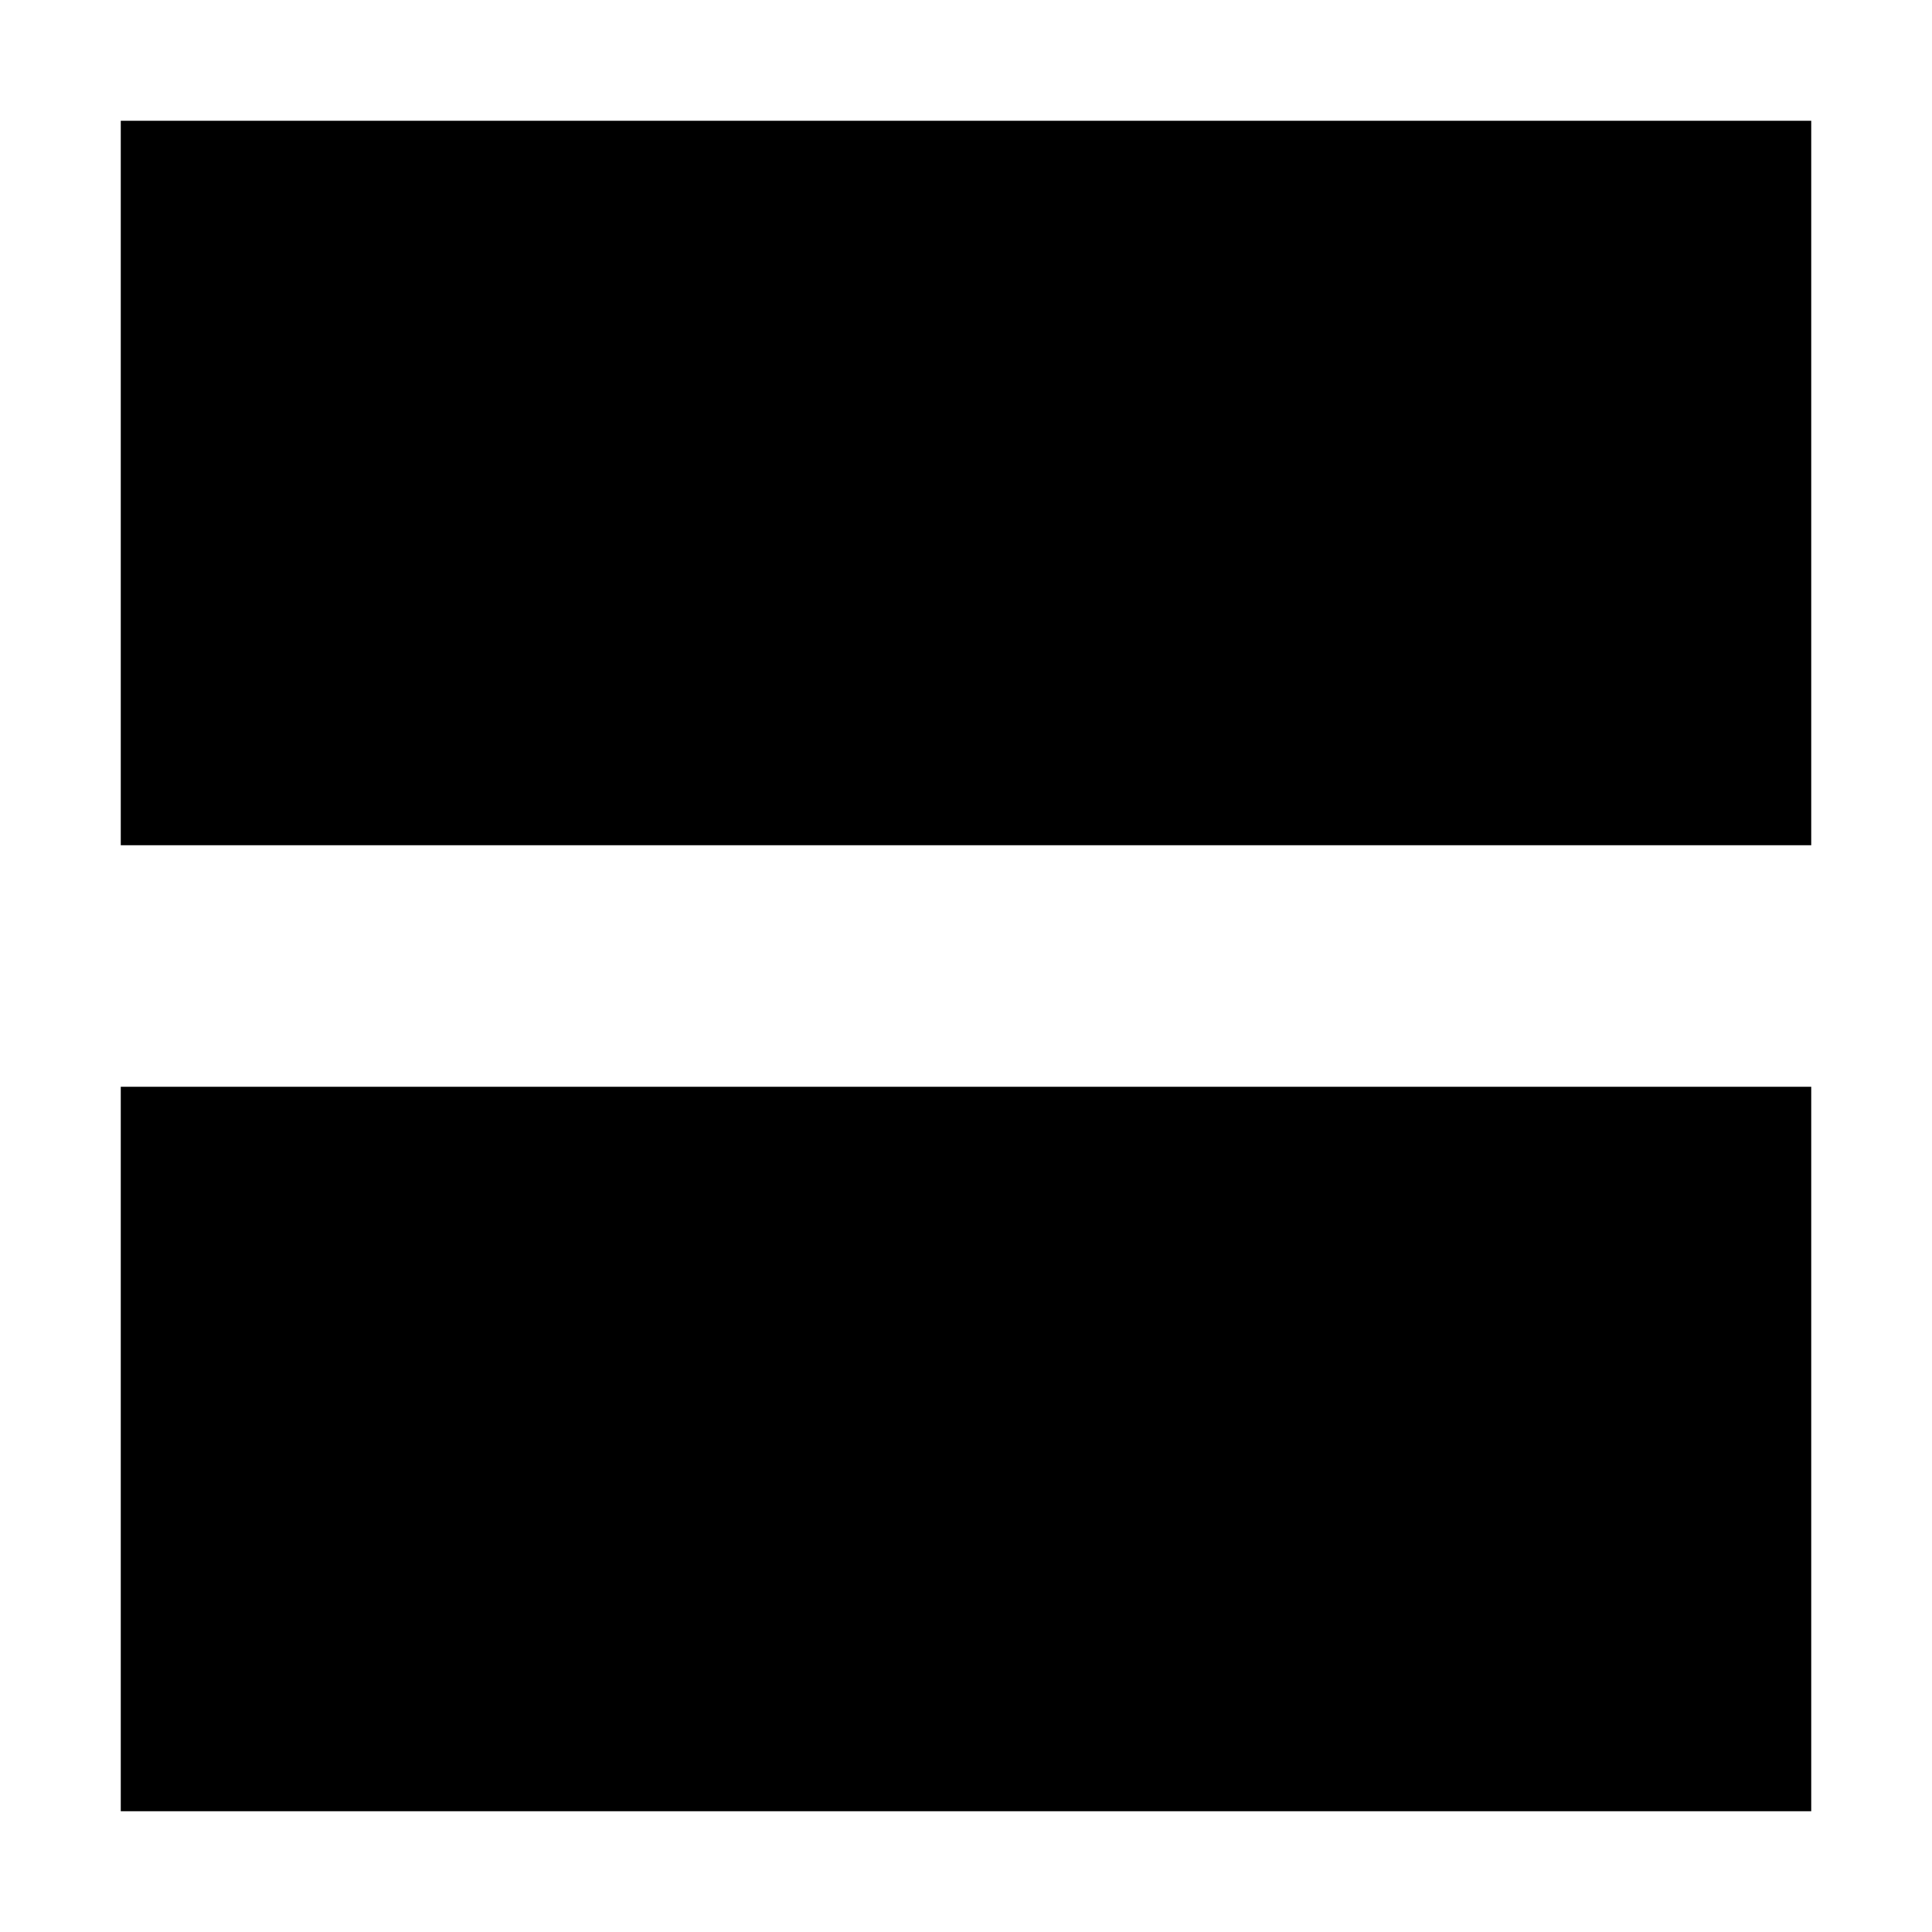
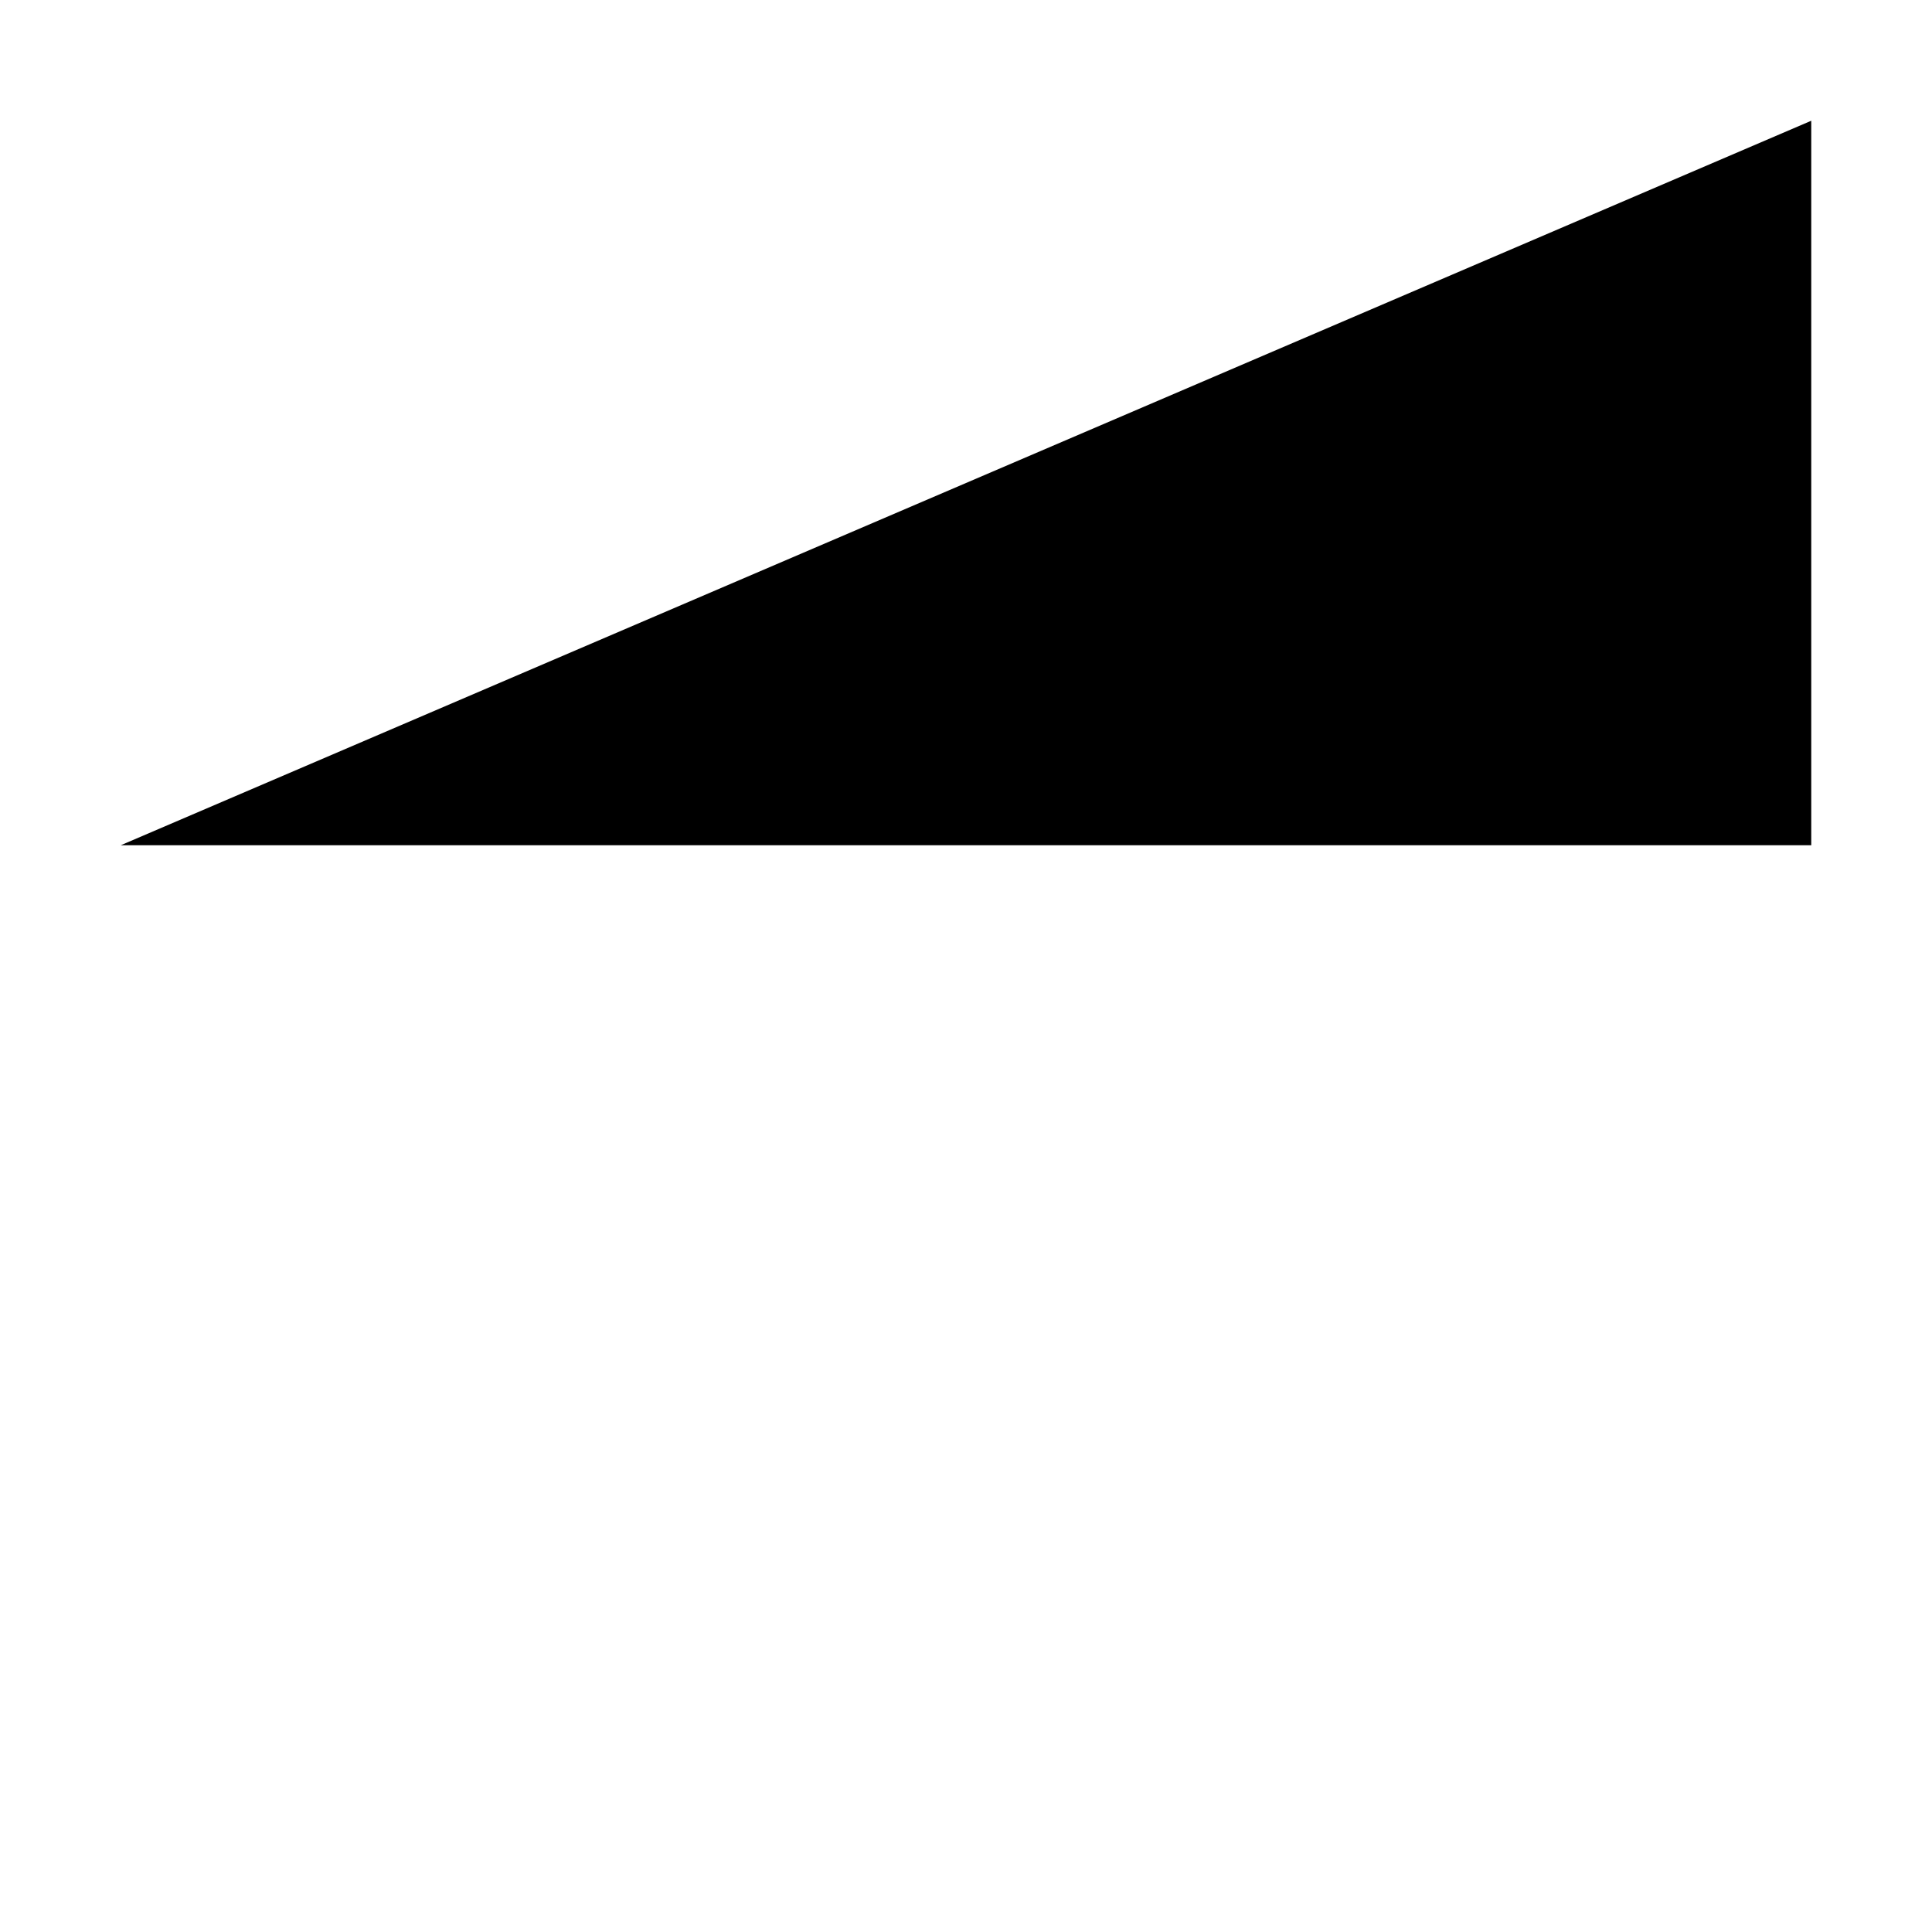
<svg xmlns="http://www.w3.org/2000/svg" width="800px" height="800px" viewBox="0 0 16 16" fill="none">
-   <path d="M15 7L15 1L1 1L1 7L15 7Z" fill="#000000" />
-   <path d="M15 15V9L1 9L1 15L15 15Z" fill="#000000" />
+   <path d="M15 7L15 1L1 7L15 7Z" fill="#000000" />
</svg>